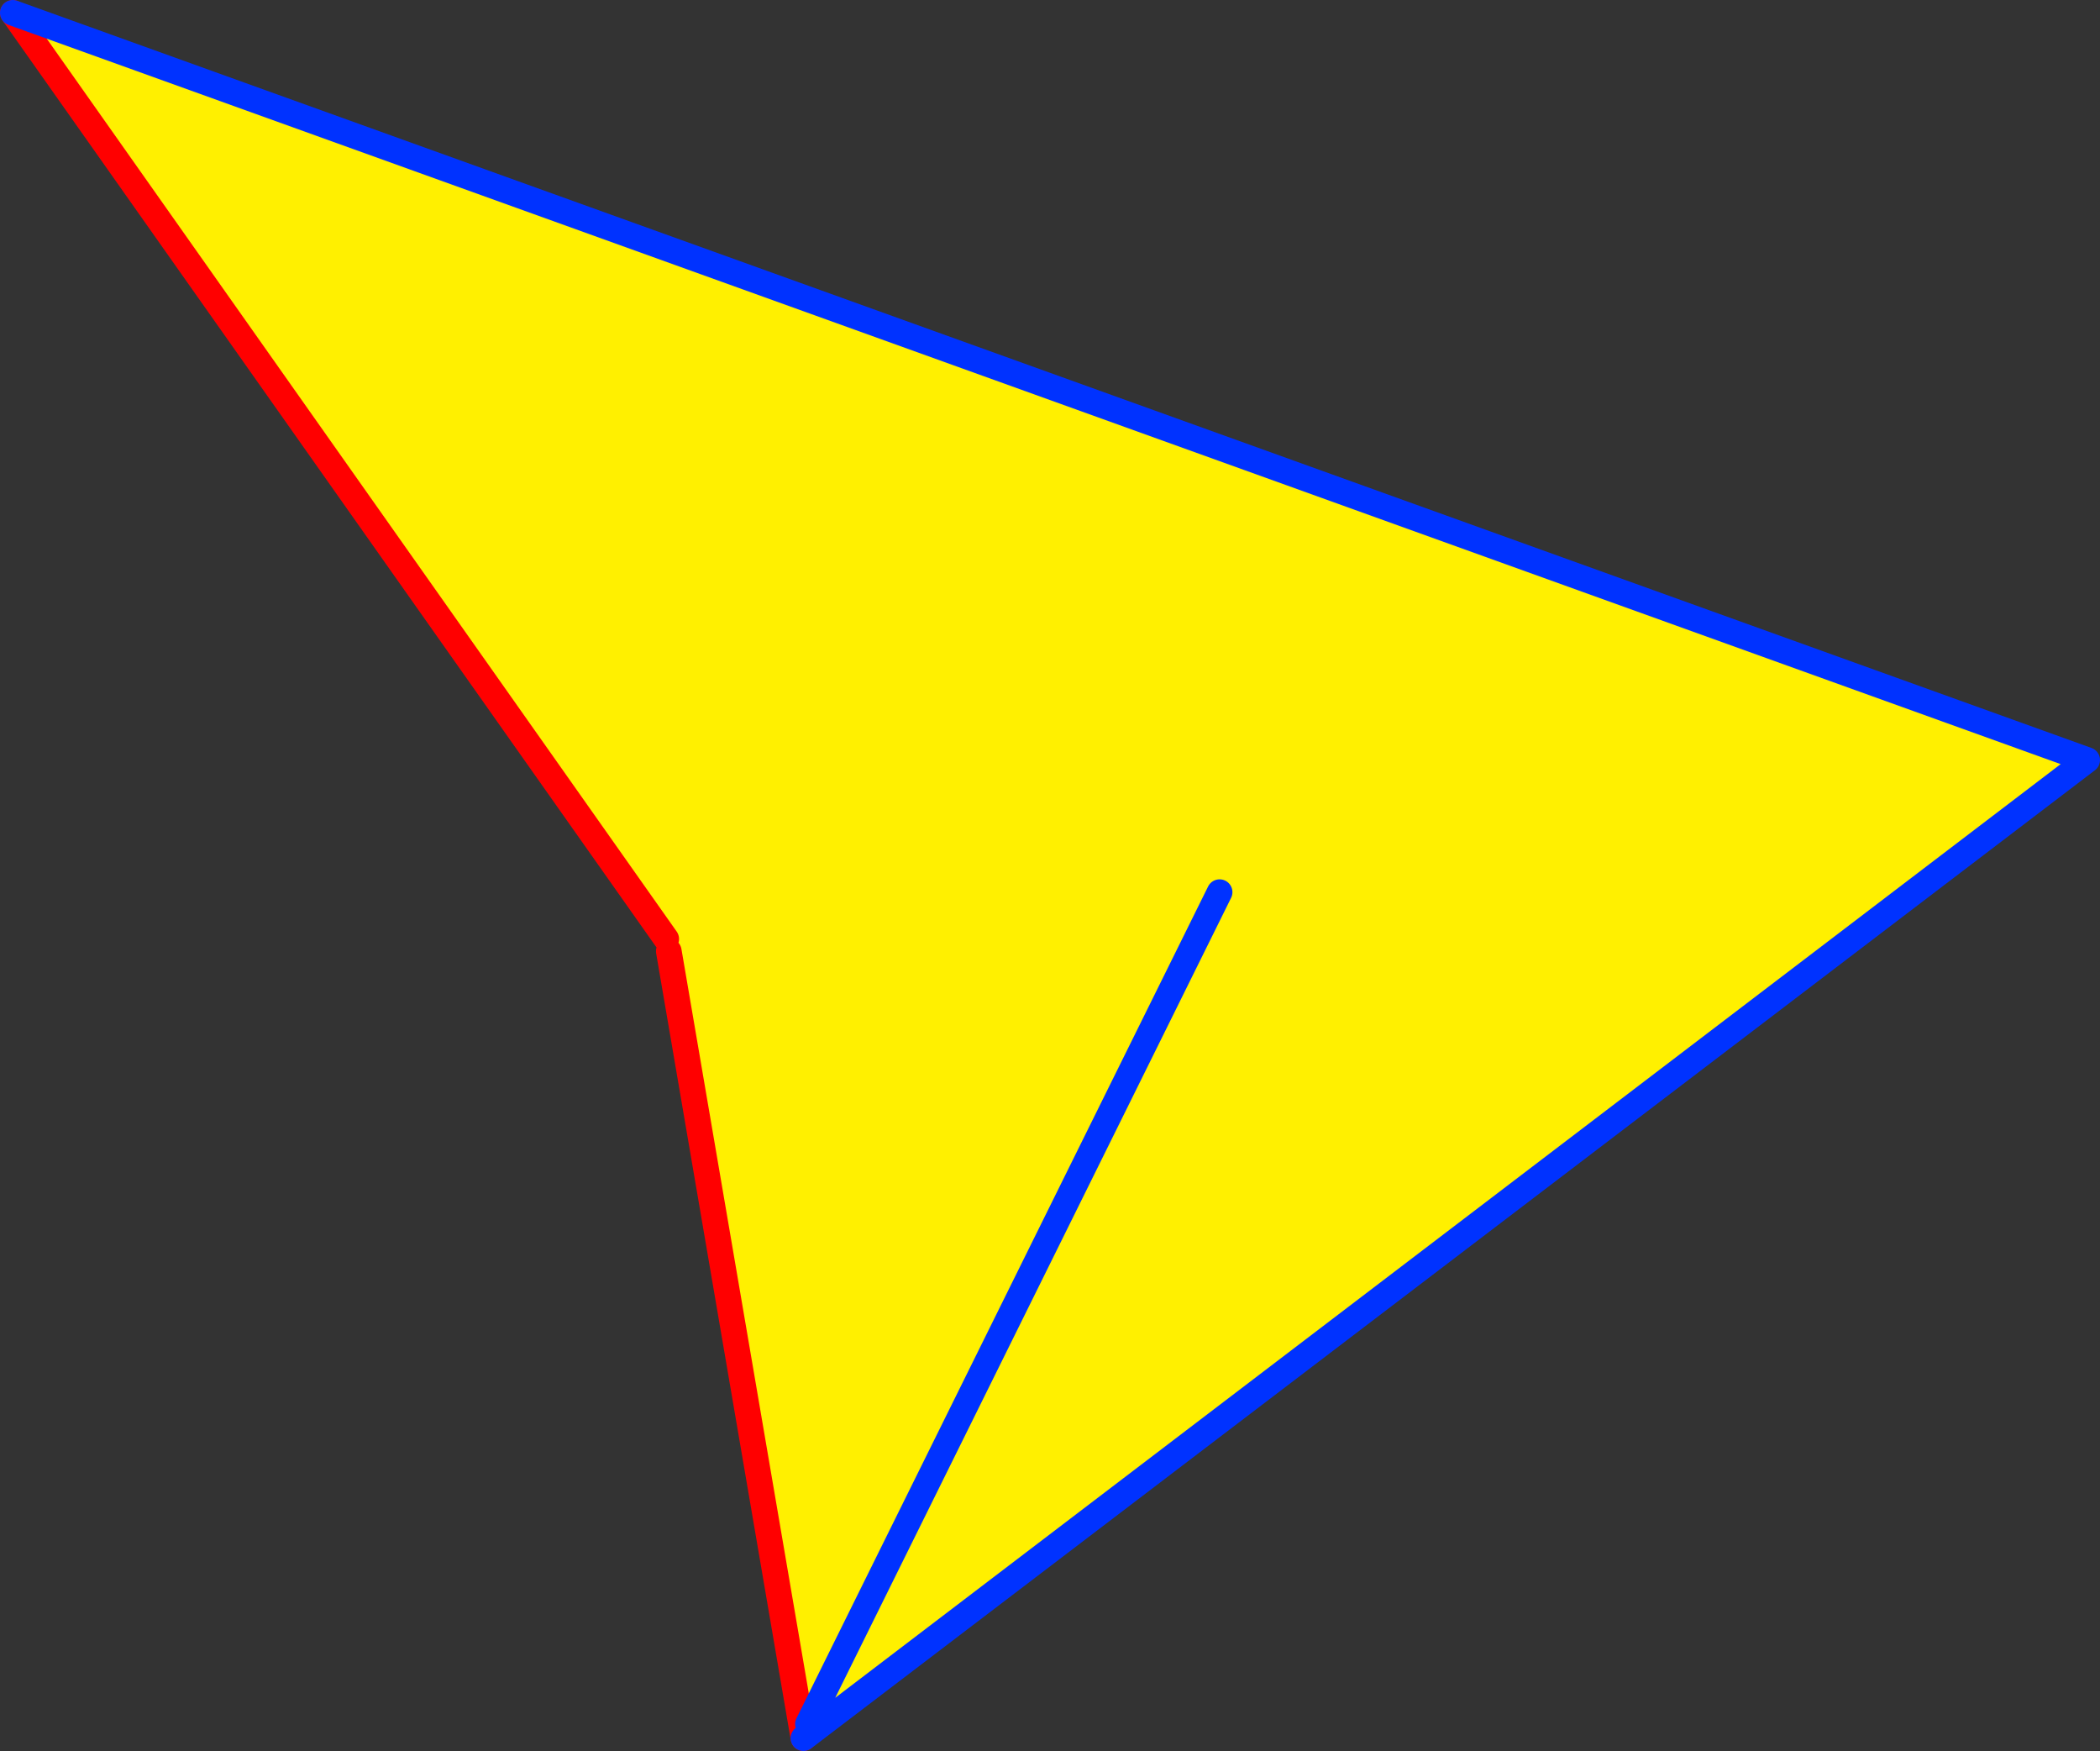
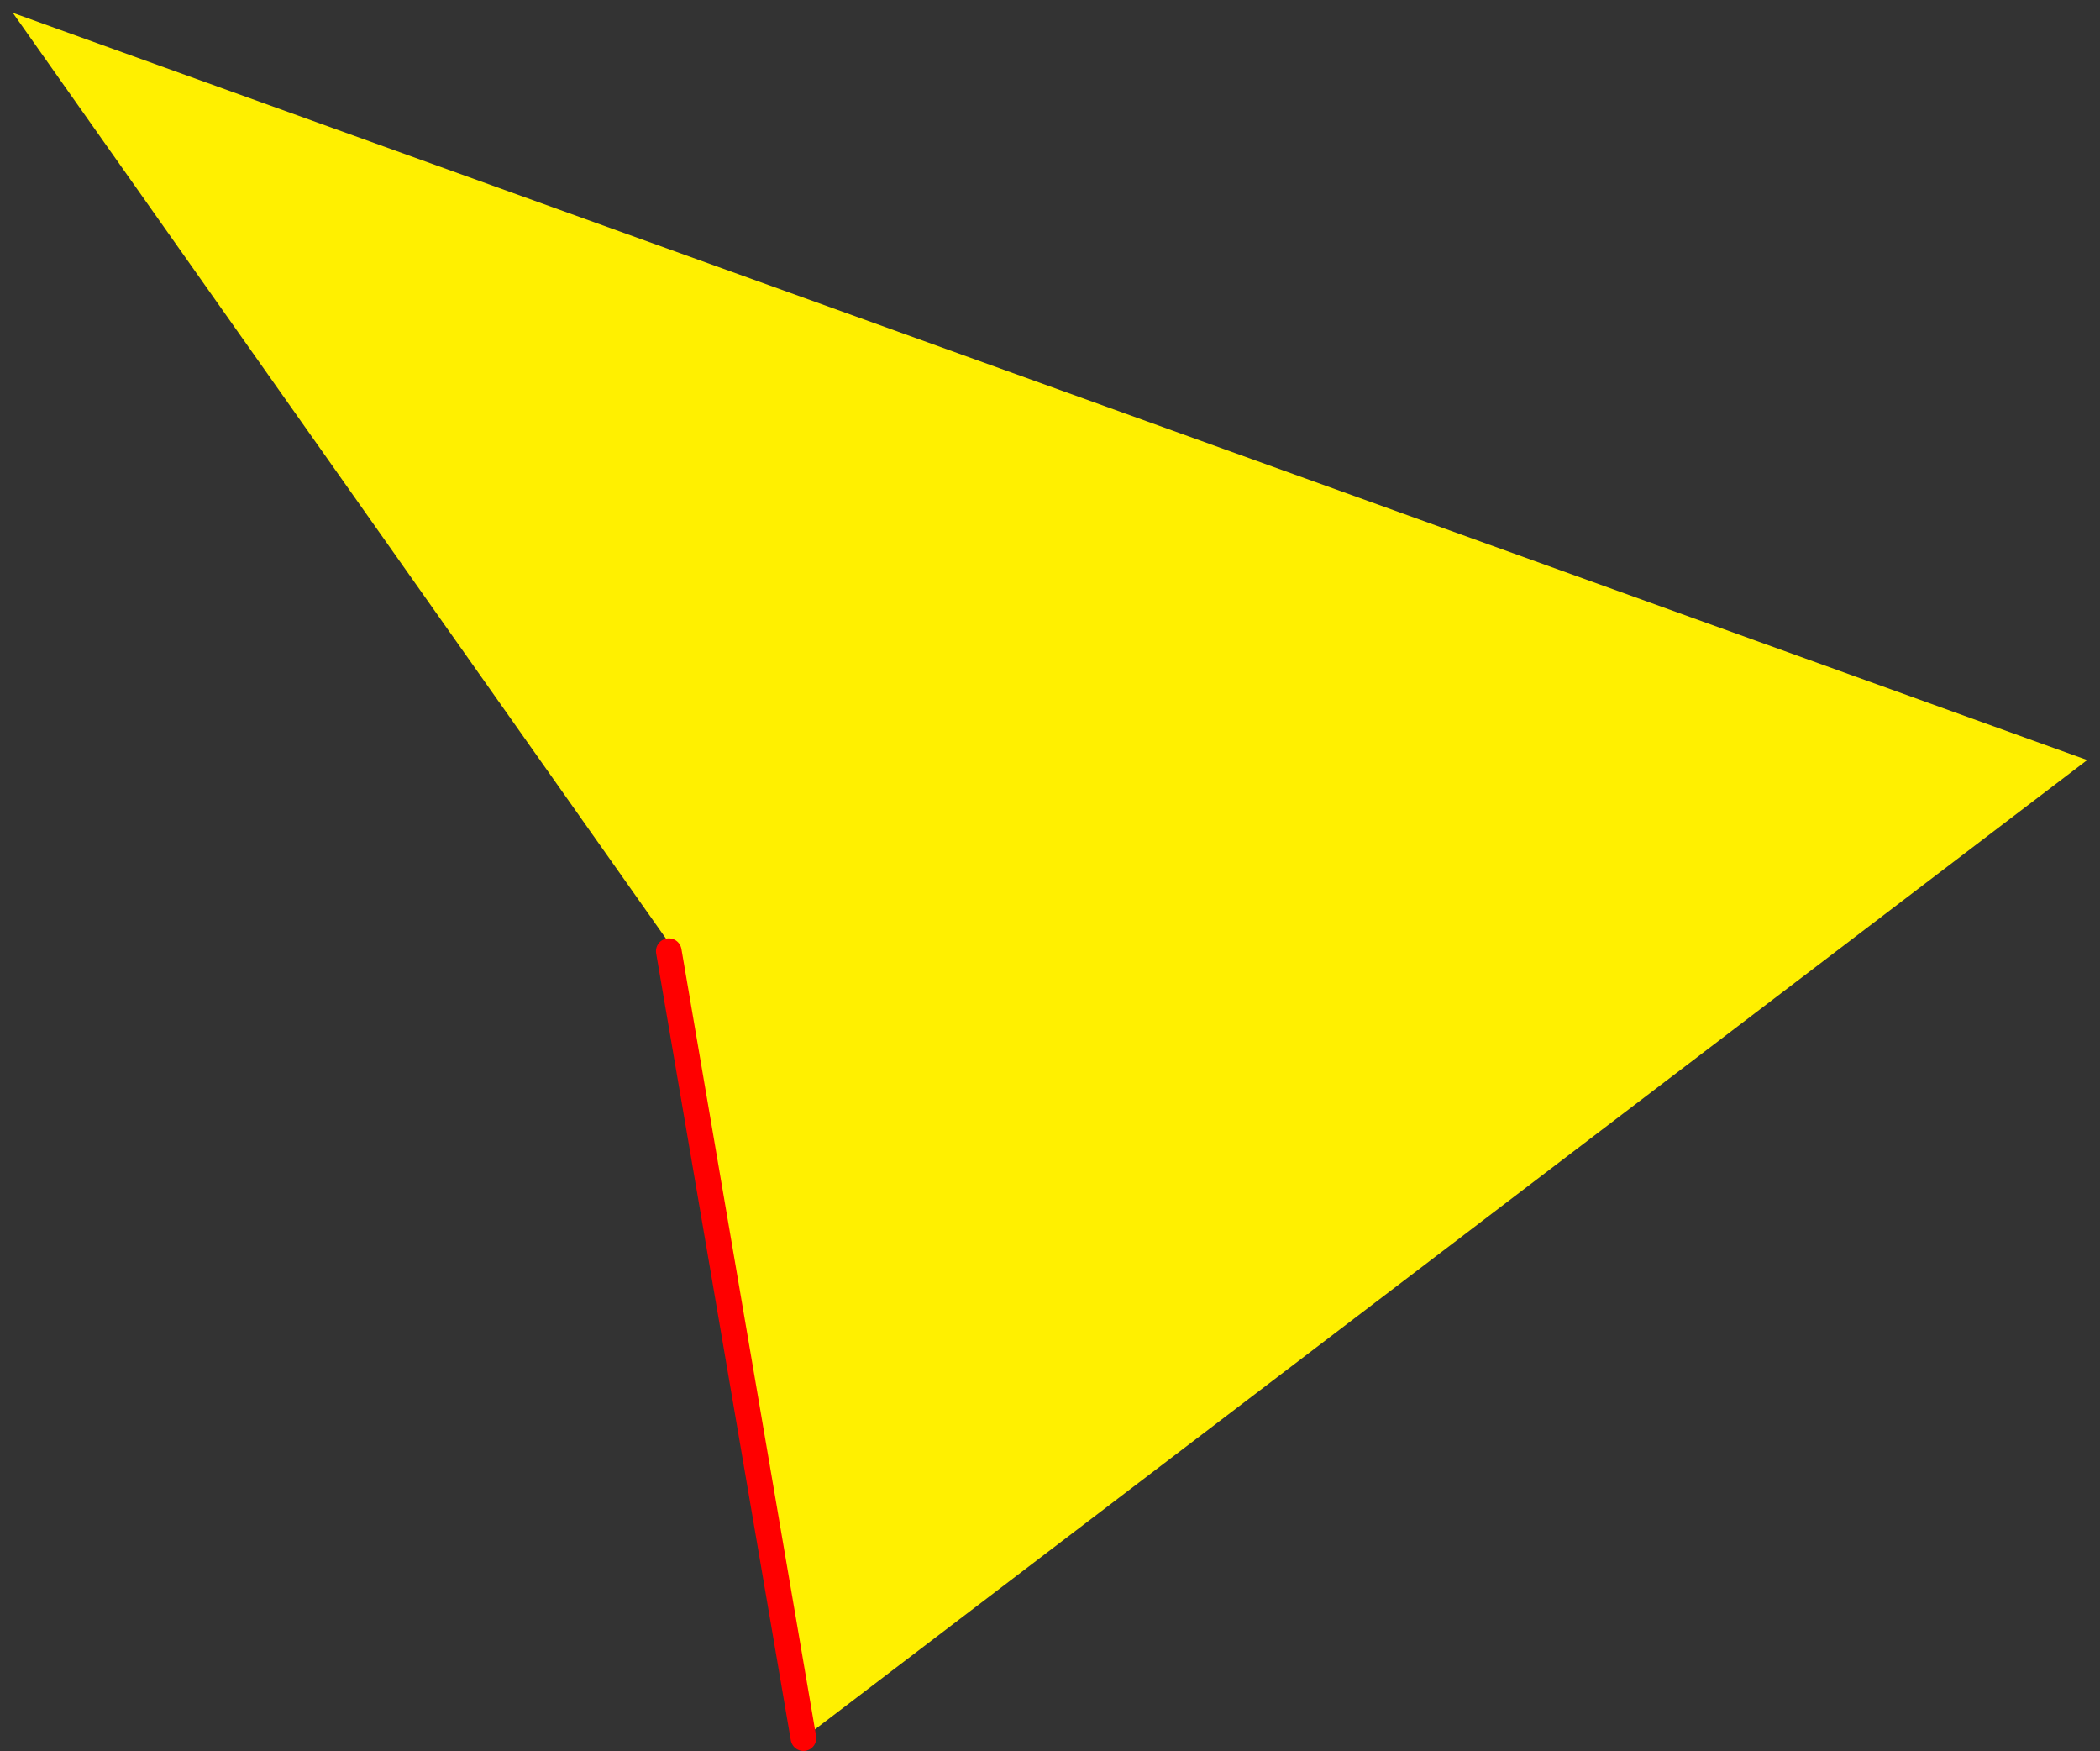
<svg xmlns="http://www.w3.org/2000/svg" height="136.5px" width="163.75px">
  <rect width="100%" height="100%" fill="#333333" stroke="none" />
  <g transform="matrix(1.0, 0.0, 0.0, 1.0, 109.5, 81.4)">
    <path d="M-57.35 -7.25 L-57.55 -8.2 -108.5 -80.4 53.25 -22.15 -46.85 54.1 -57.35 -7.25 M-46.5 53.0 L-14.4 -11.85 -46.5 53.0" fill="#fff000" fill-rule="evenodd" stroke="none" />
-     <path d="M-57.35 -7.25 L-46.85 54.1 M-108.5 -80.4 L-57.55 -8.2" fill="none" stroke="#ff0000" stroke-linecap="round" stroke-linejoin="round" stroke-width="2.0" />
-     <path d="M-46.85 54.1 L53.25 -22.15 -108.5 -80.4 M-14.4 -11.85 L-46.5 53.0" fill="none" stroke="#0032ff" stroke-linecap="round" stroke-linejoin="round" stroke-width="2.0" />
+     <path d="M-57.35 -7.25 L-46.85 54.1 M-108.5 -80.4 " fill="none" stroke="#ff0000" stroke-linecap="round" stroke-linejoin="round" stroke-width="2.0" />
  </g>
</svg>